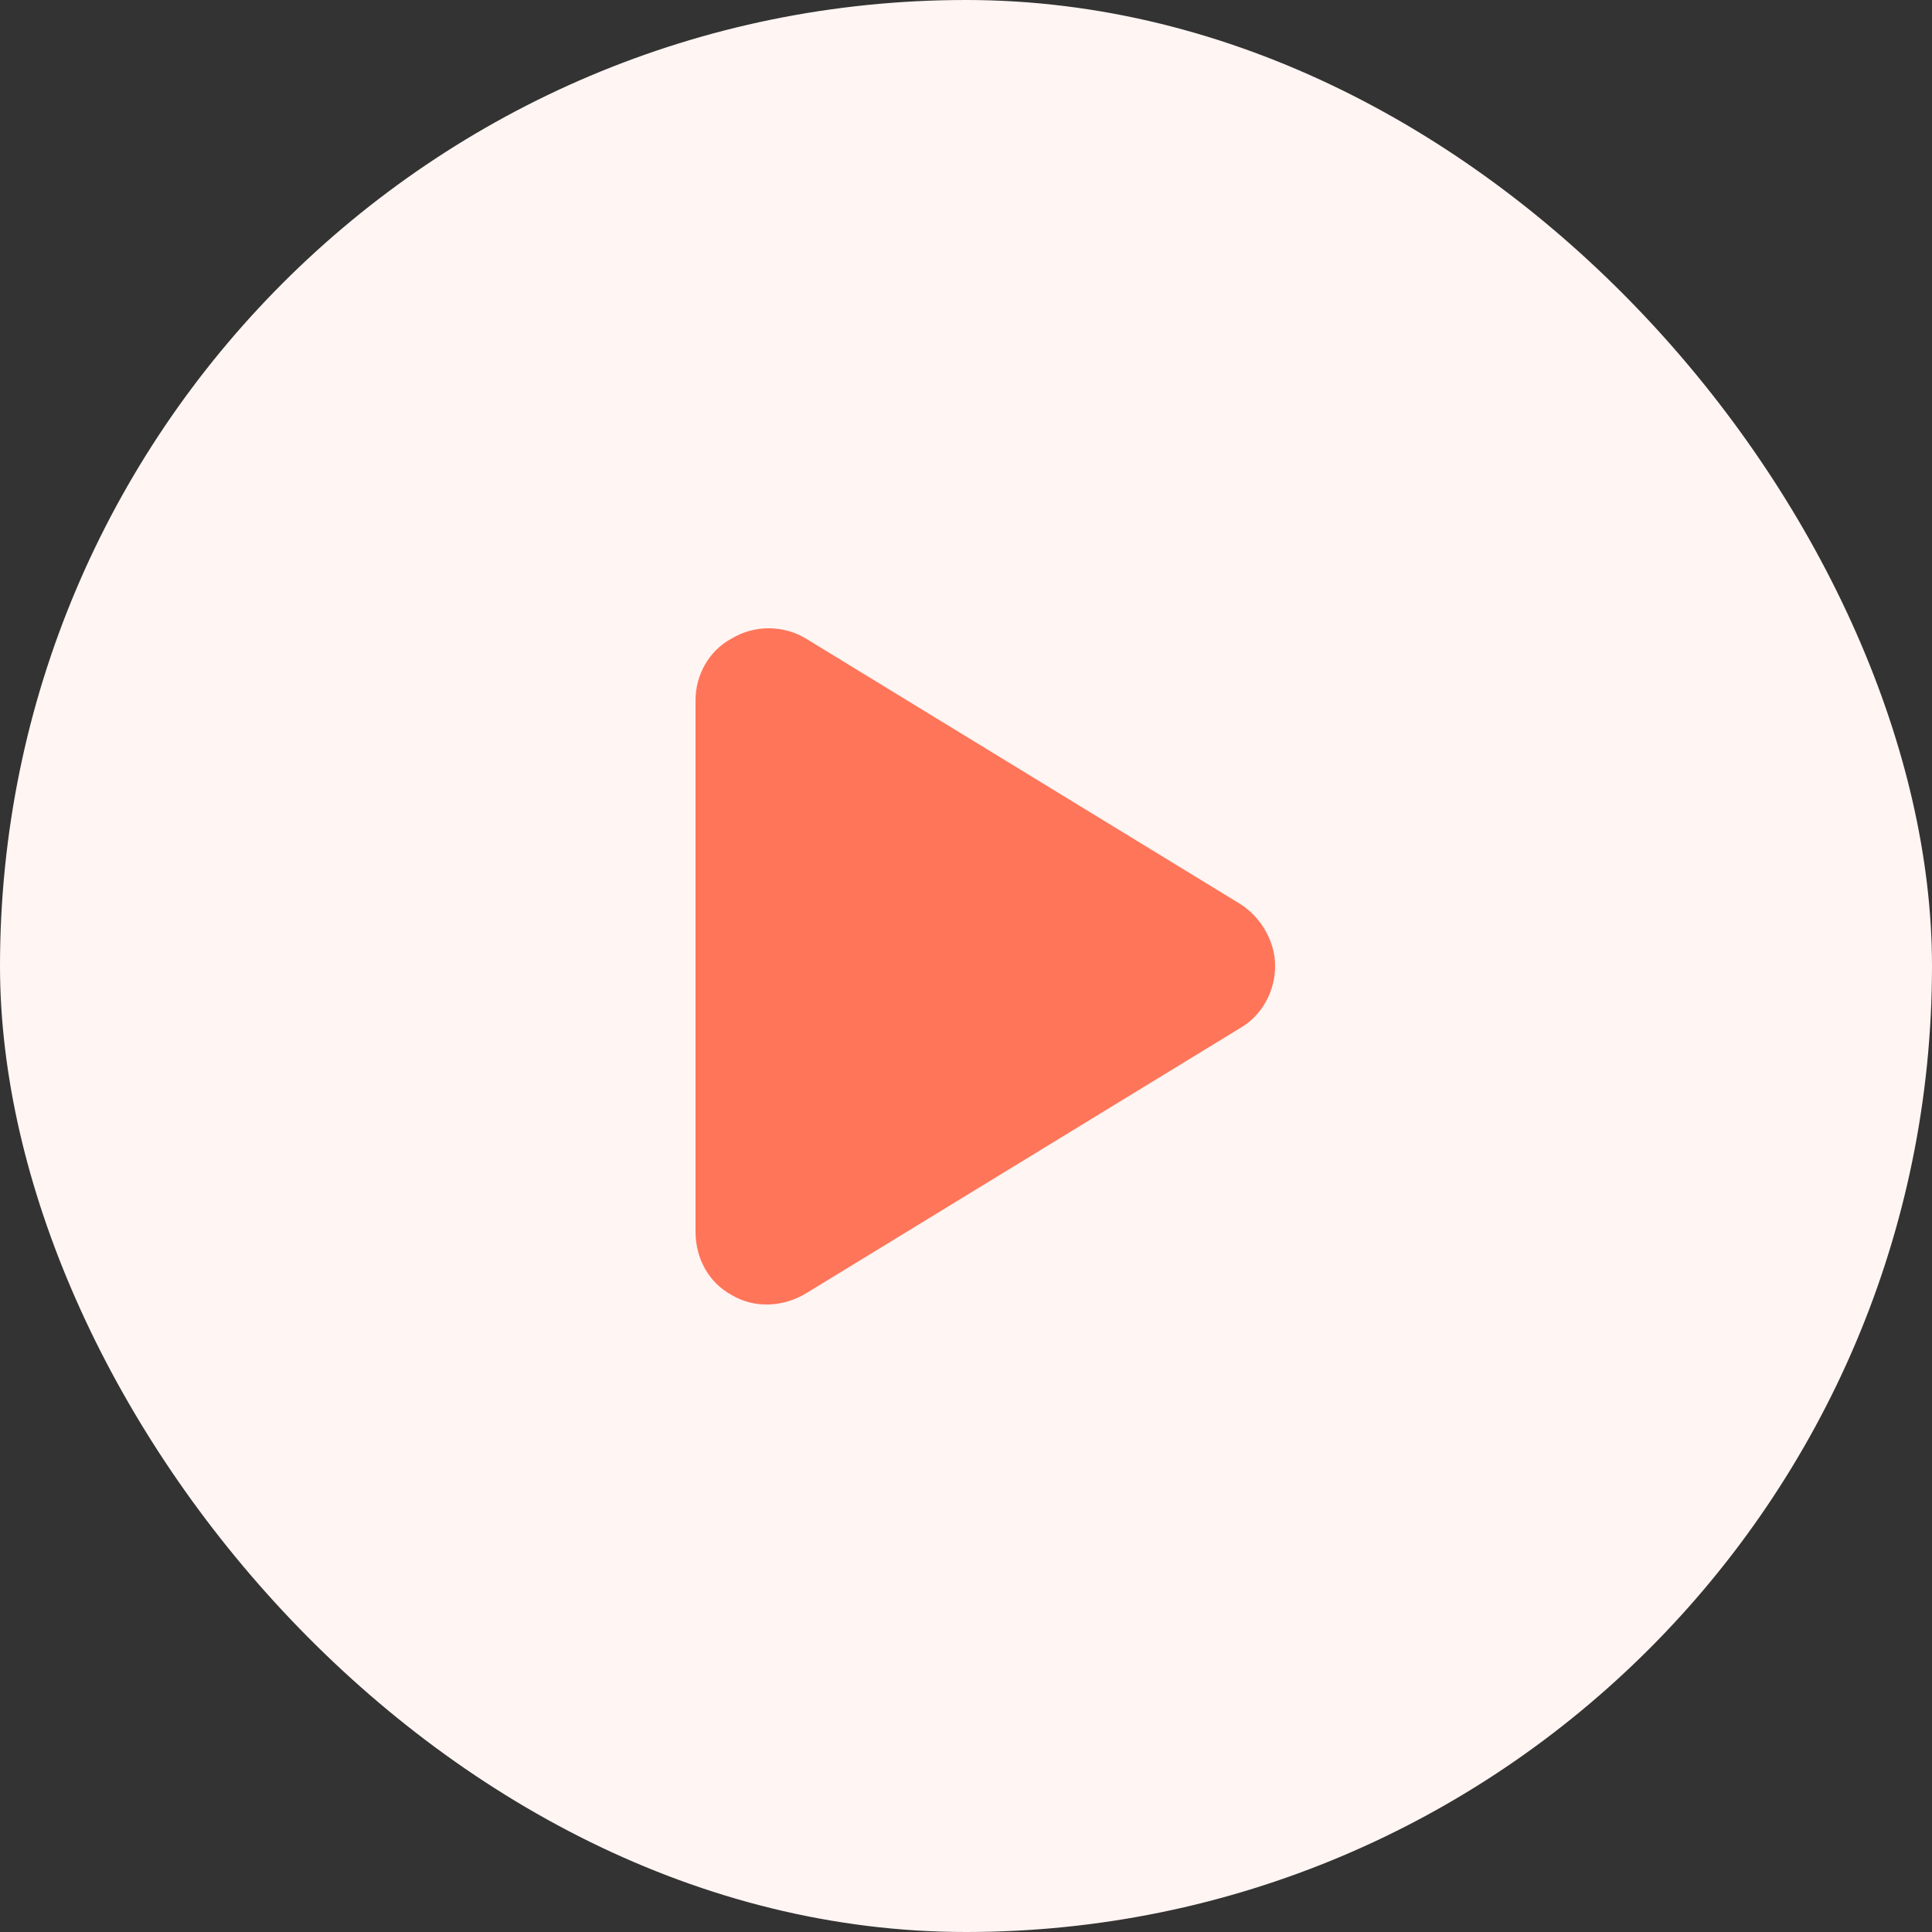
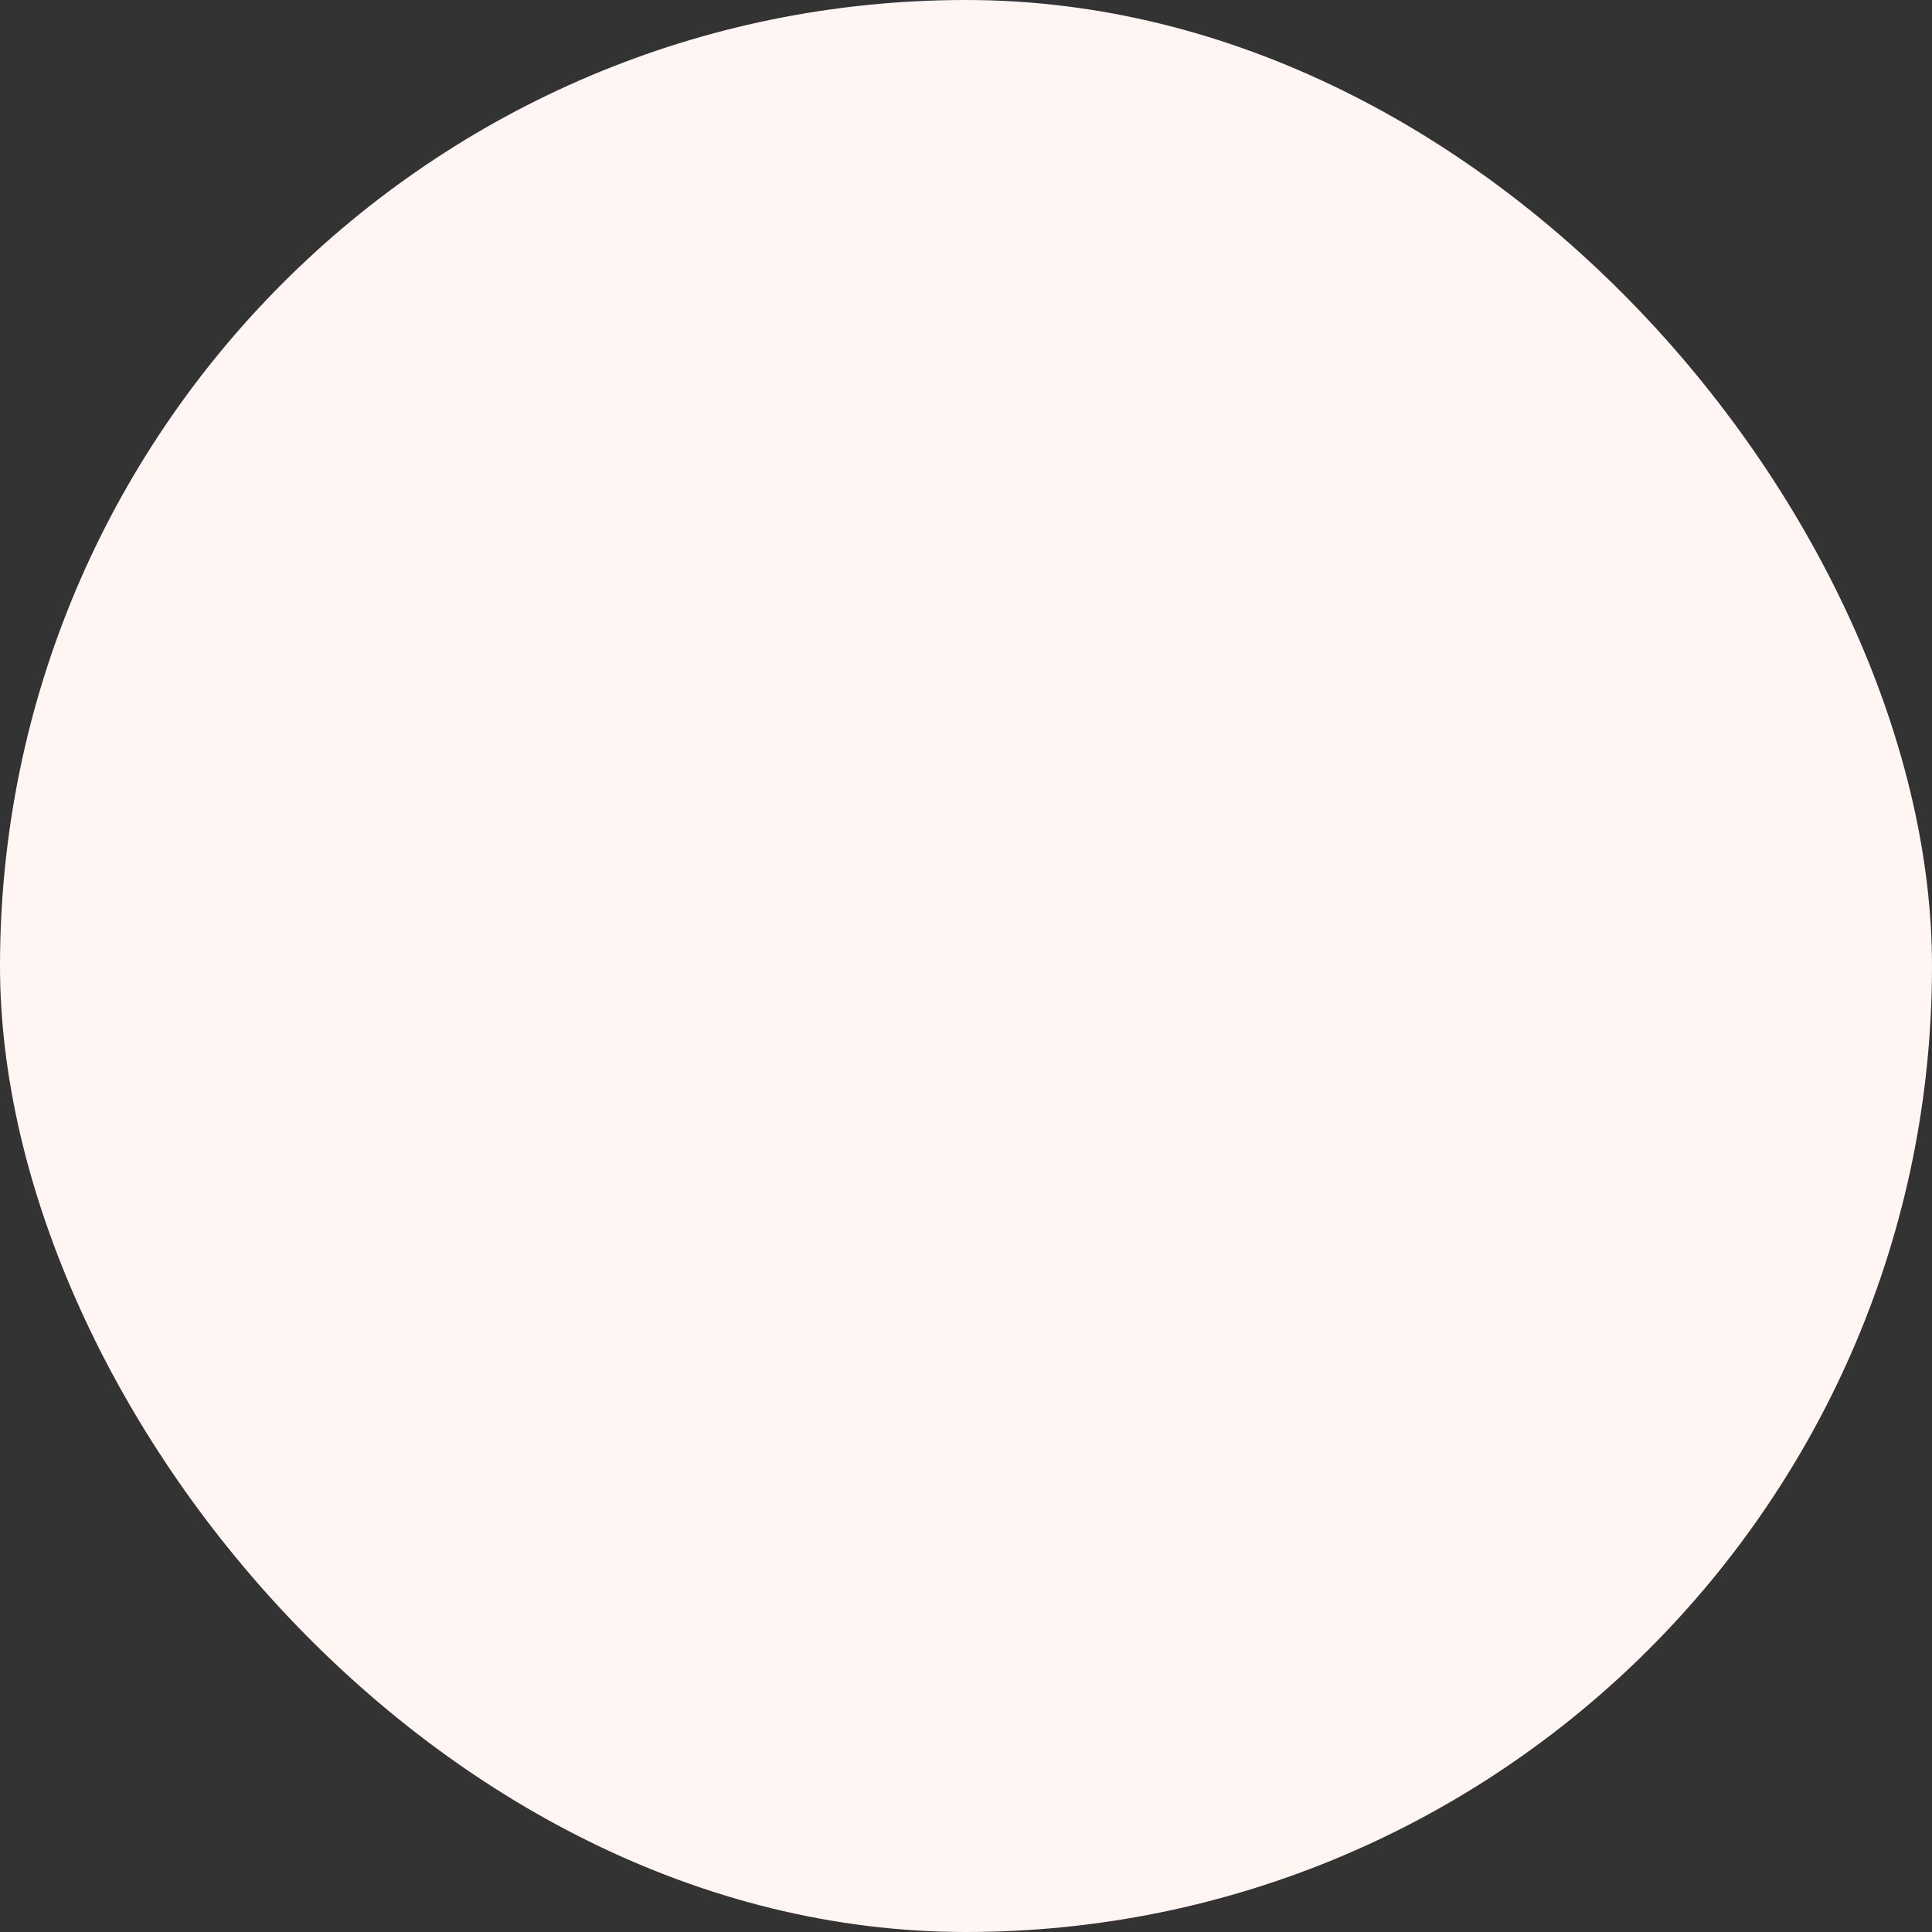
<svg xmlns="http://www.w3.org/2000/svg" width="50" height="50" viewBox="0 0 50 50" fill="none">
  <rect x="0" y="0" width="50" height="50" fill="#333333" stroke="none" />
  <rect width="50" height="50" rx="25" fill="#FFF5F3" />
-   <path d="M20.852 16.523L32.102 23.398C32.648 23.75 33 24.375 33 25C33 25.664 32.648 26.289 32.102 26.602L20.852 33.477C20.266 33.828 19.523 33.867 18.938 33.516C18.352 33.203 18 32.578 18 31.875V18.125C18 17.461 18.352 16.836 18.938 16.523C19.523 16.172 20.266 16.172 20.852 16.523Z" fill="#FF7559" />
</svg>